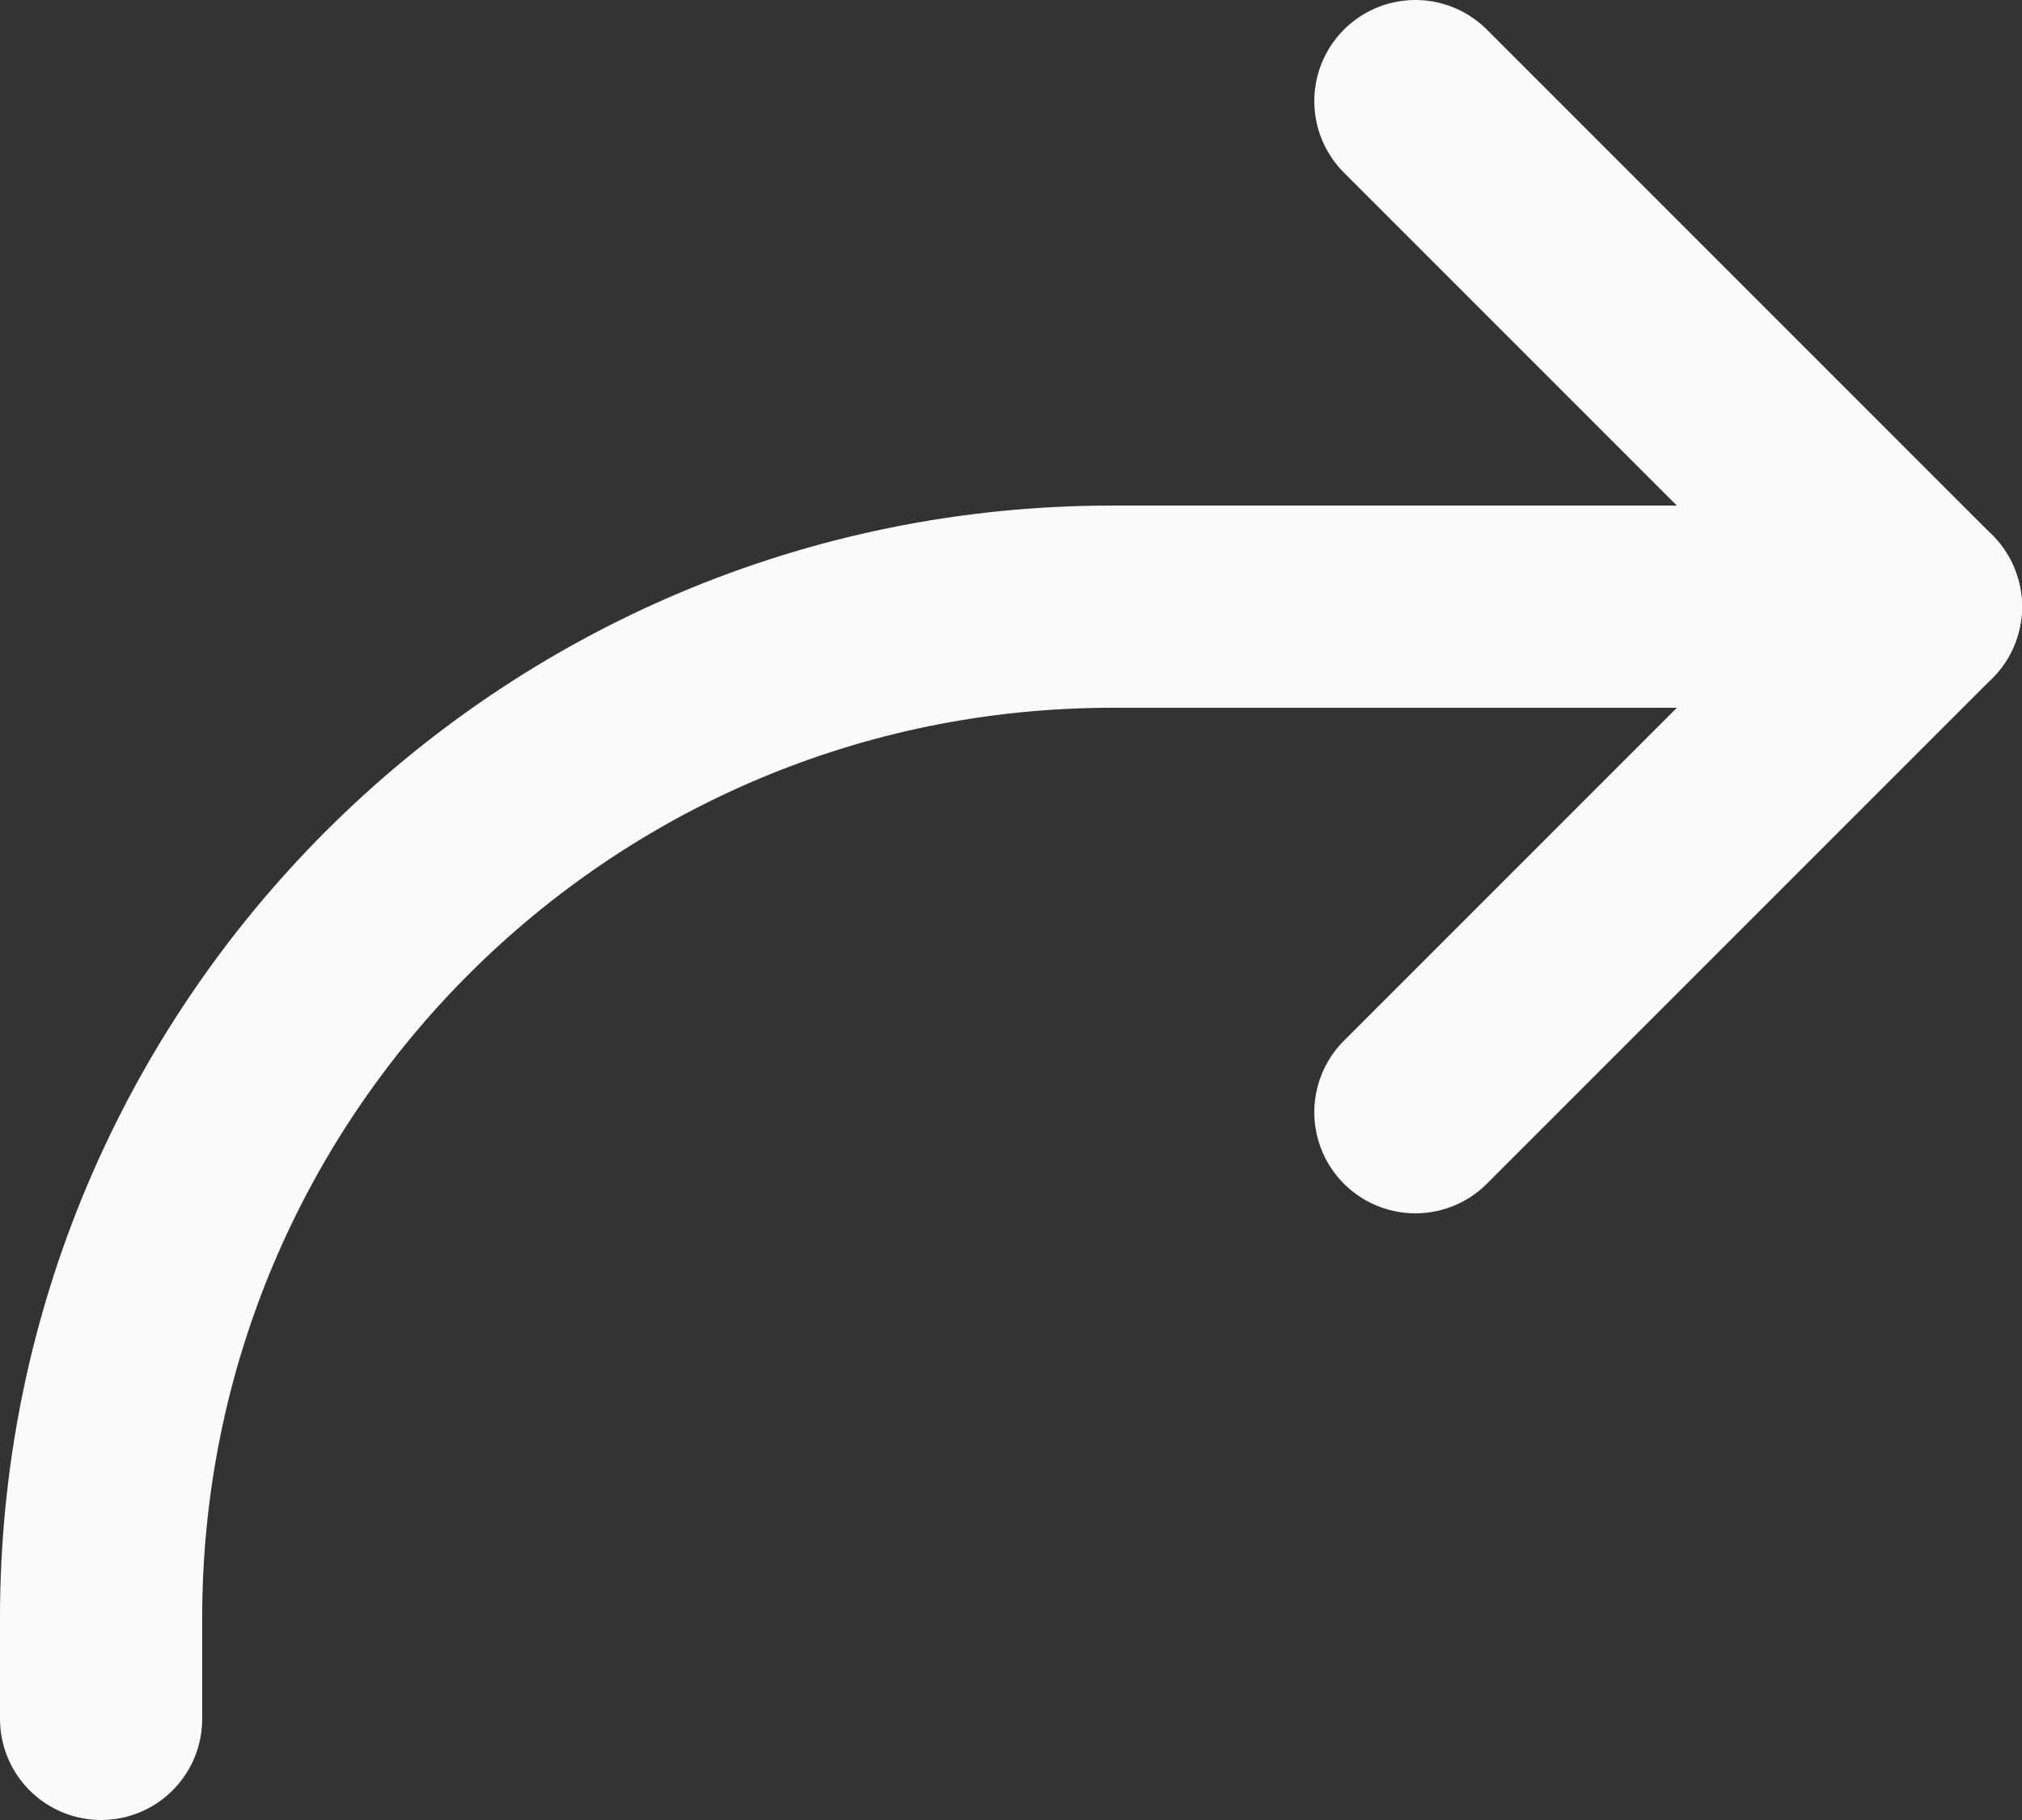
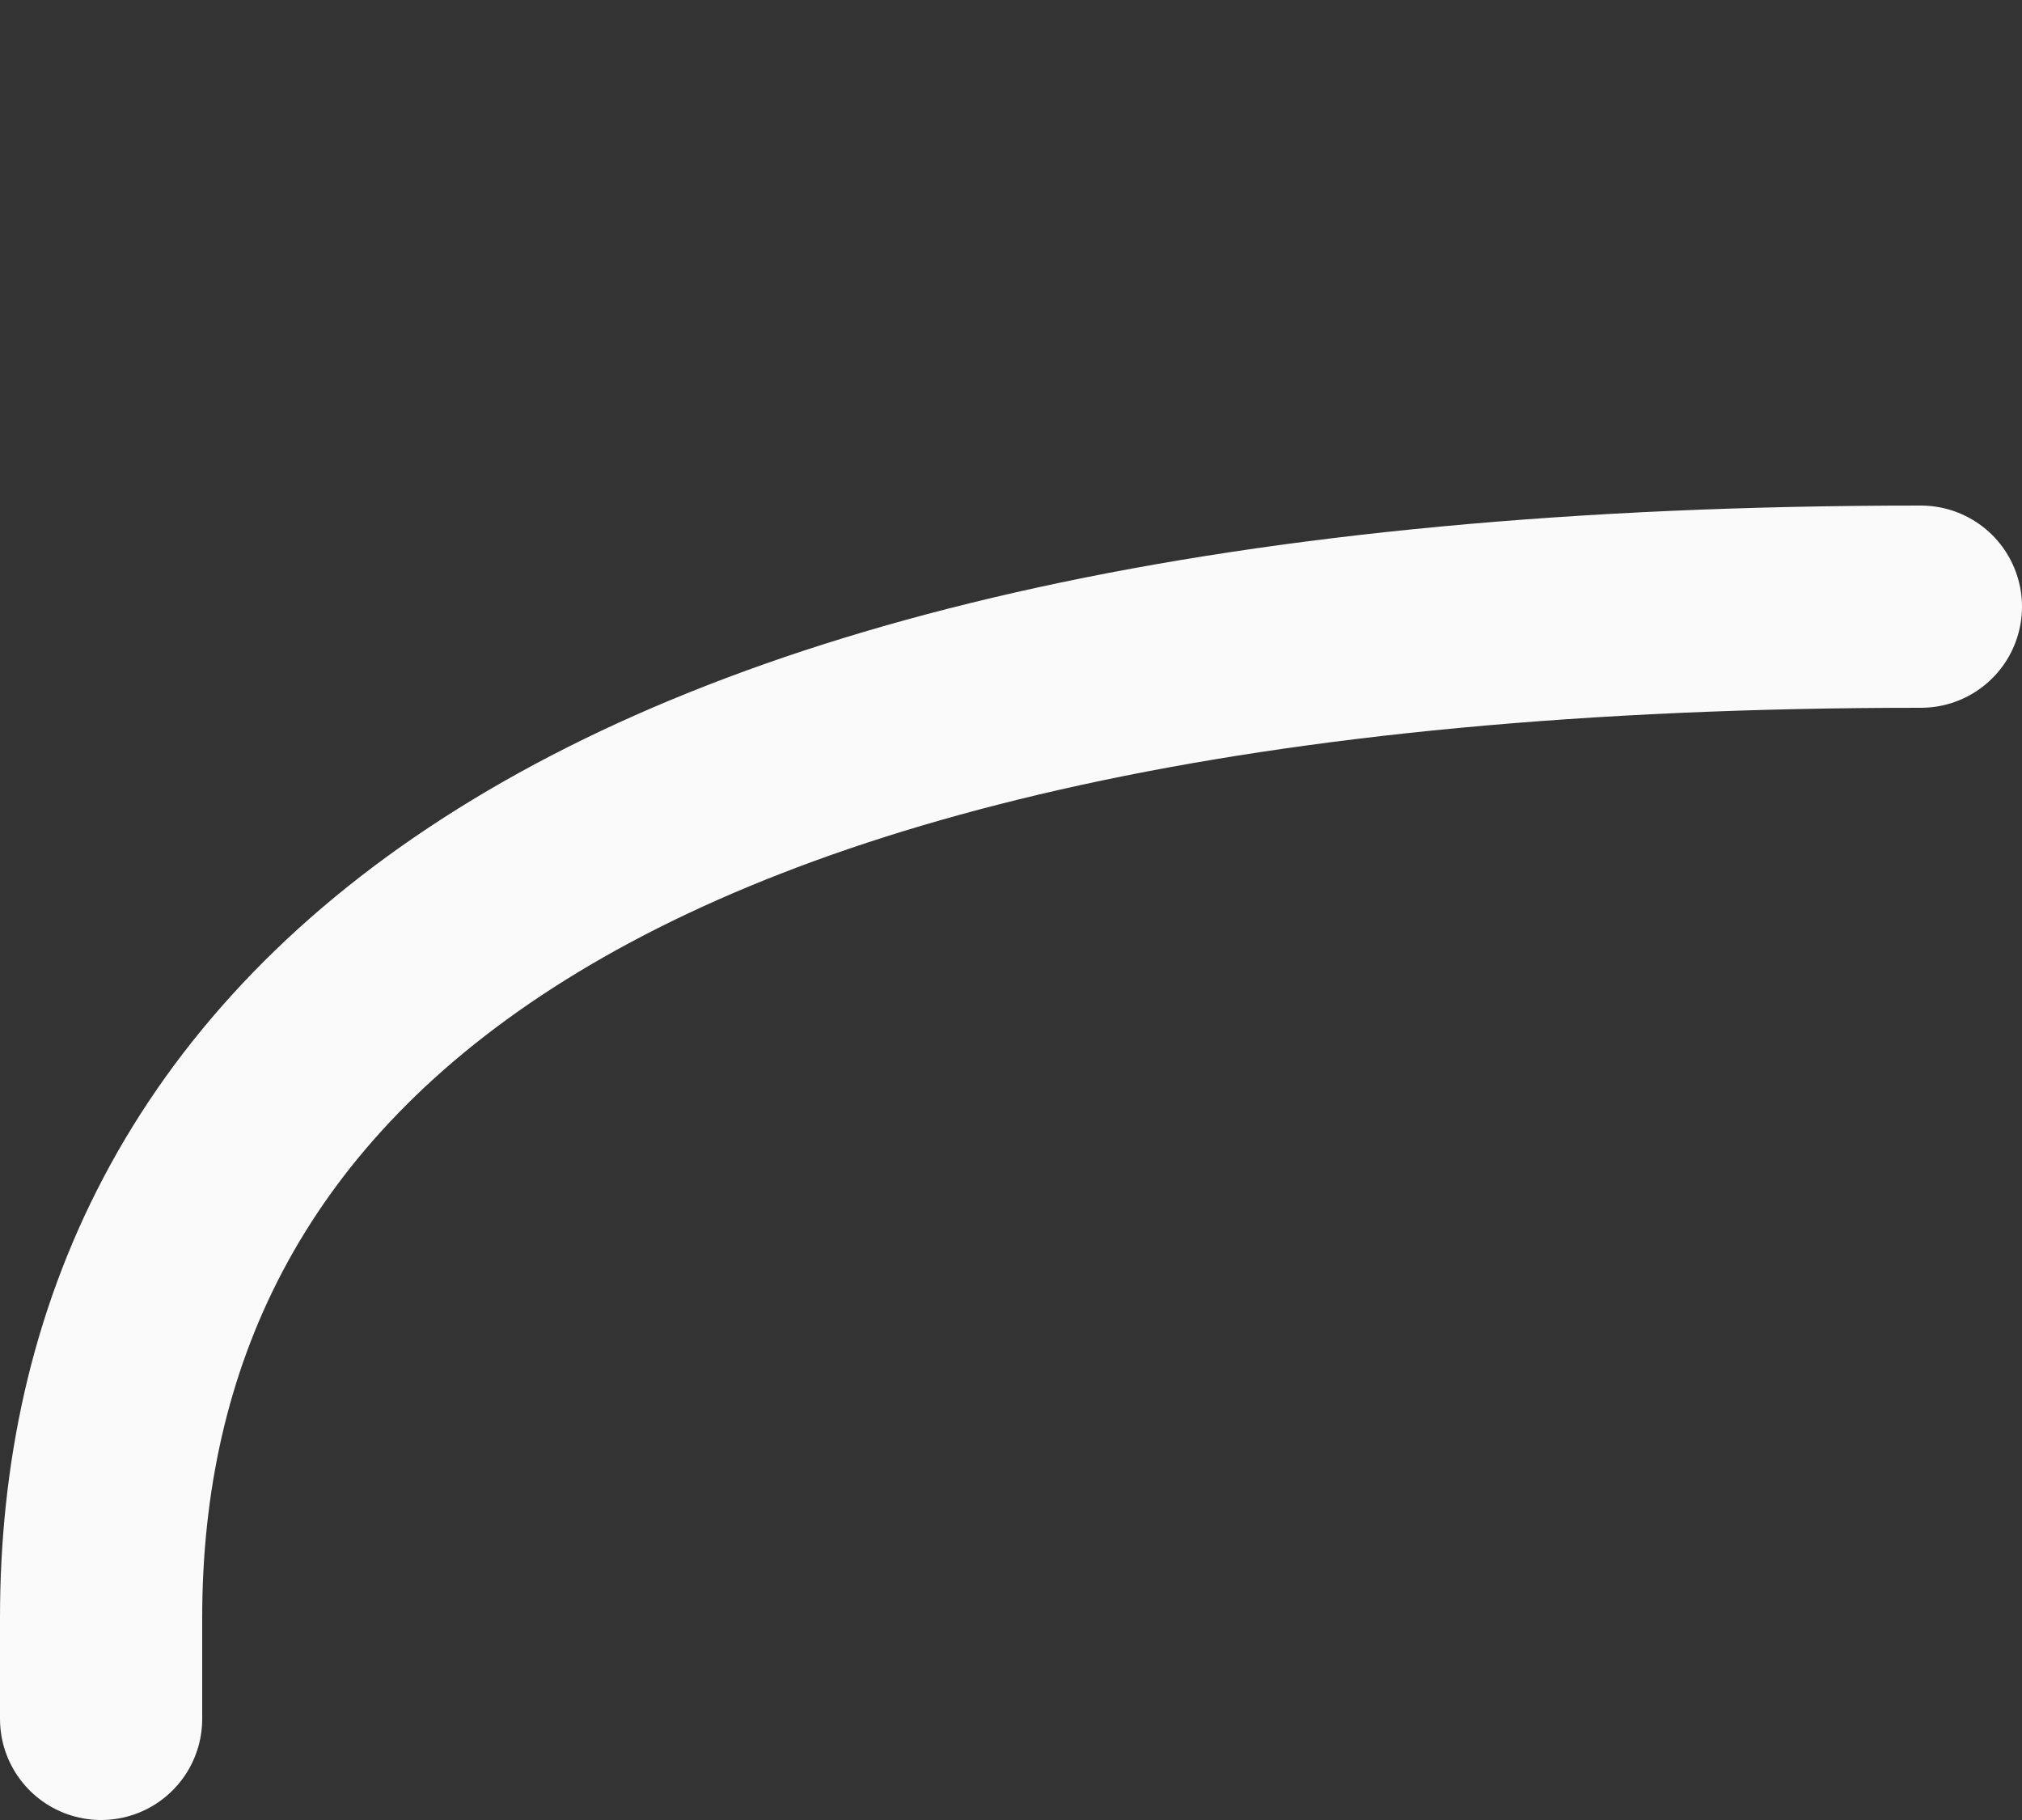
<svg xmlns="http://www.w3.org/2000/svg" width="20" height="18" viewBox="0 0 20 18" fill="none">
  <rect x="0" y="0" width="20" height="18" fill="#333333" stroke="none" />
  <g clip-path="url(#clip0_55_1315)">
-     <path d="M14 1L19 6L14 11" stroke="#FAFAFA" stroke-width="2" stroke-linecap="round" stroke-linejoin="round" />
-     <path d="M19 6H11C5.477 6 1 10.477 1 16V17" stroke="#FAFAFA" stroke-width="2" stroke-linecap="round" stroke-linejoin="round" />
+     <path d="M19 6C5.477 6 1 10.477 1 16V17" stroke="#FAFAFA" stroke-width="2" stroke-linecap="round" stroke-linejoin="round" />
  </g>
  <defs>
    <clipPath id="clip0_55_1315">
      <rect width="20" height="18" fill="white" />
    </clipPath>
  </defs>
</svg>